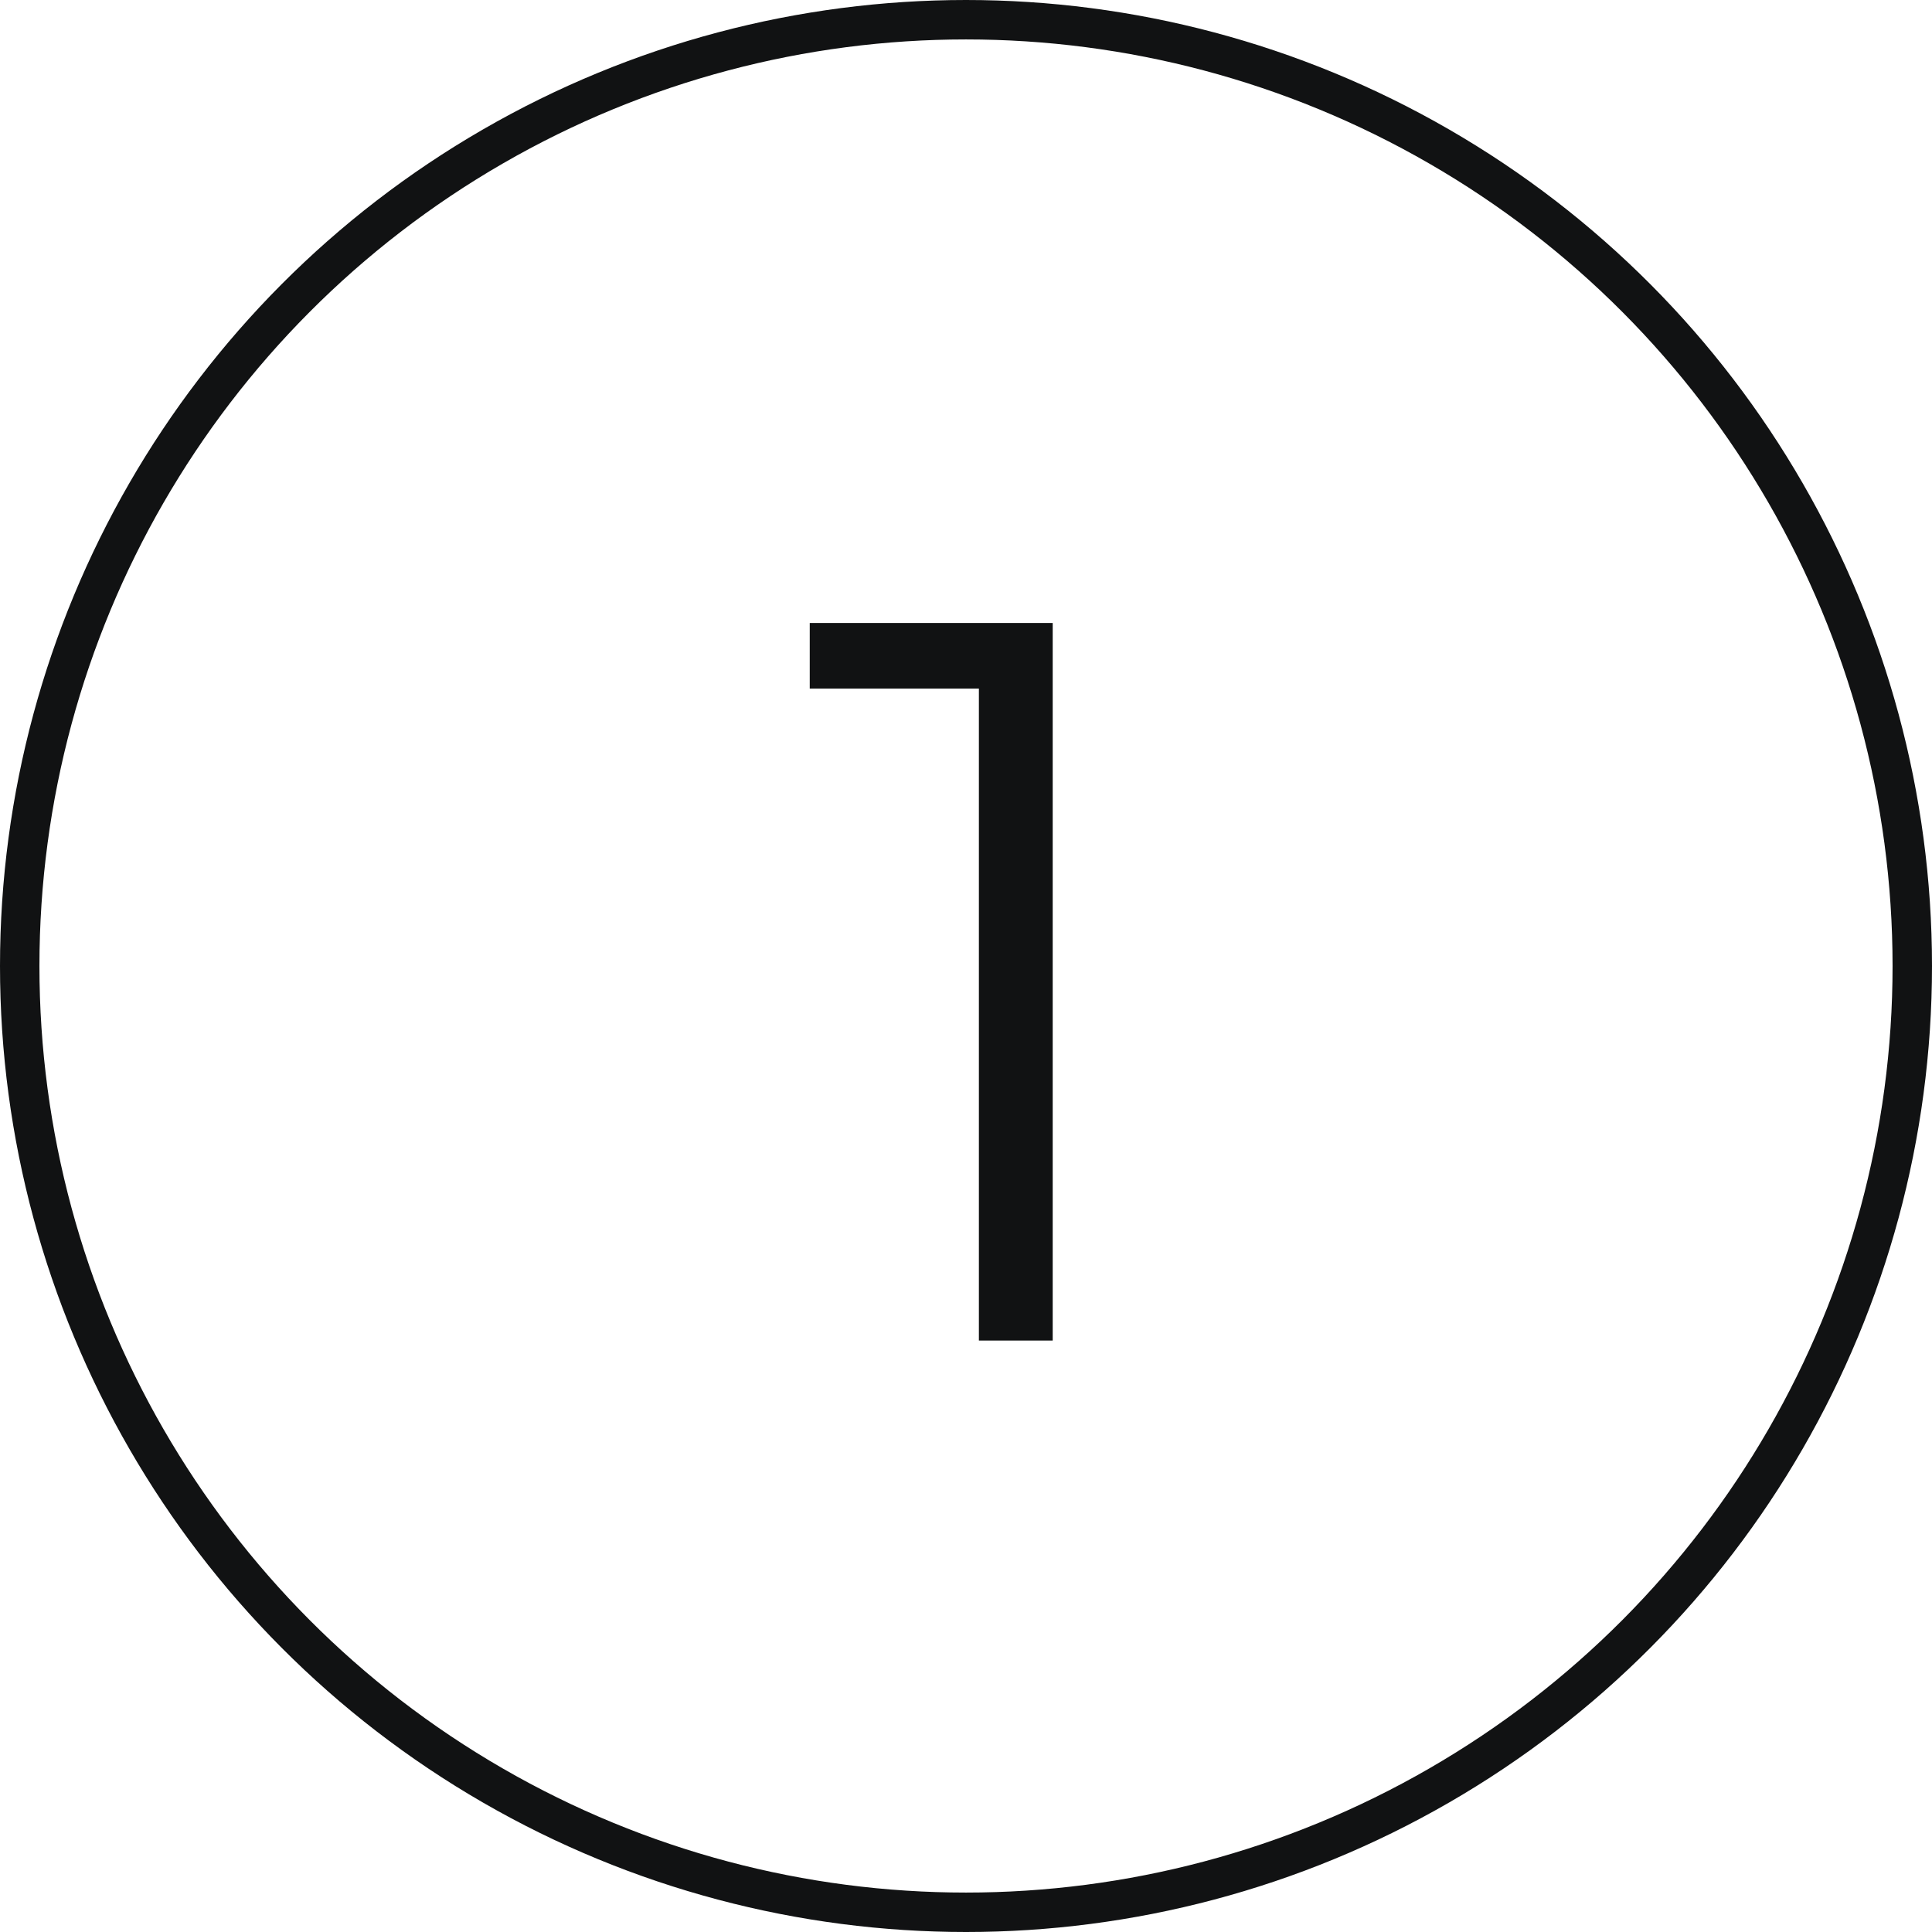
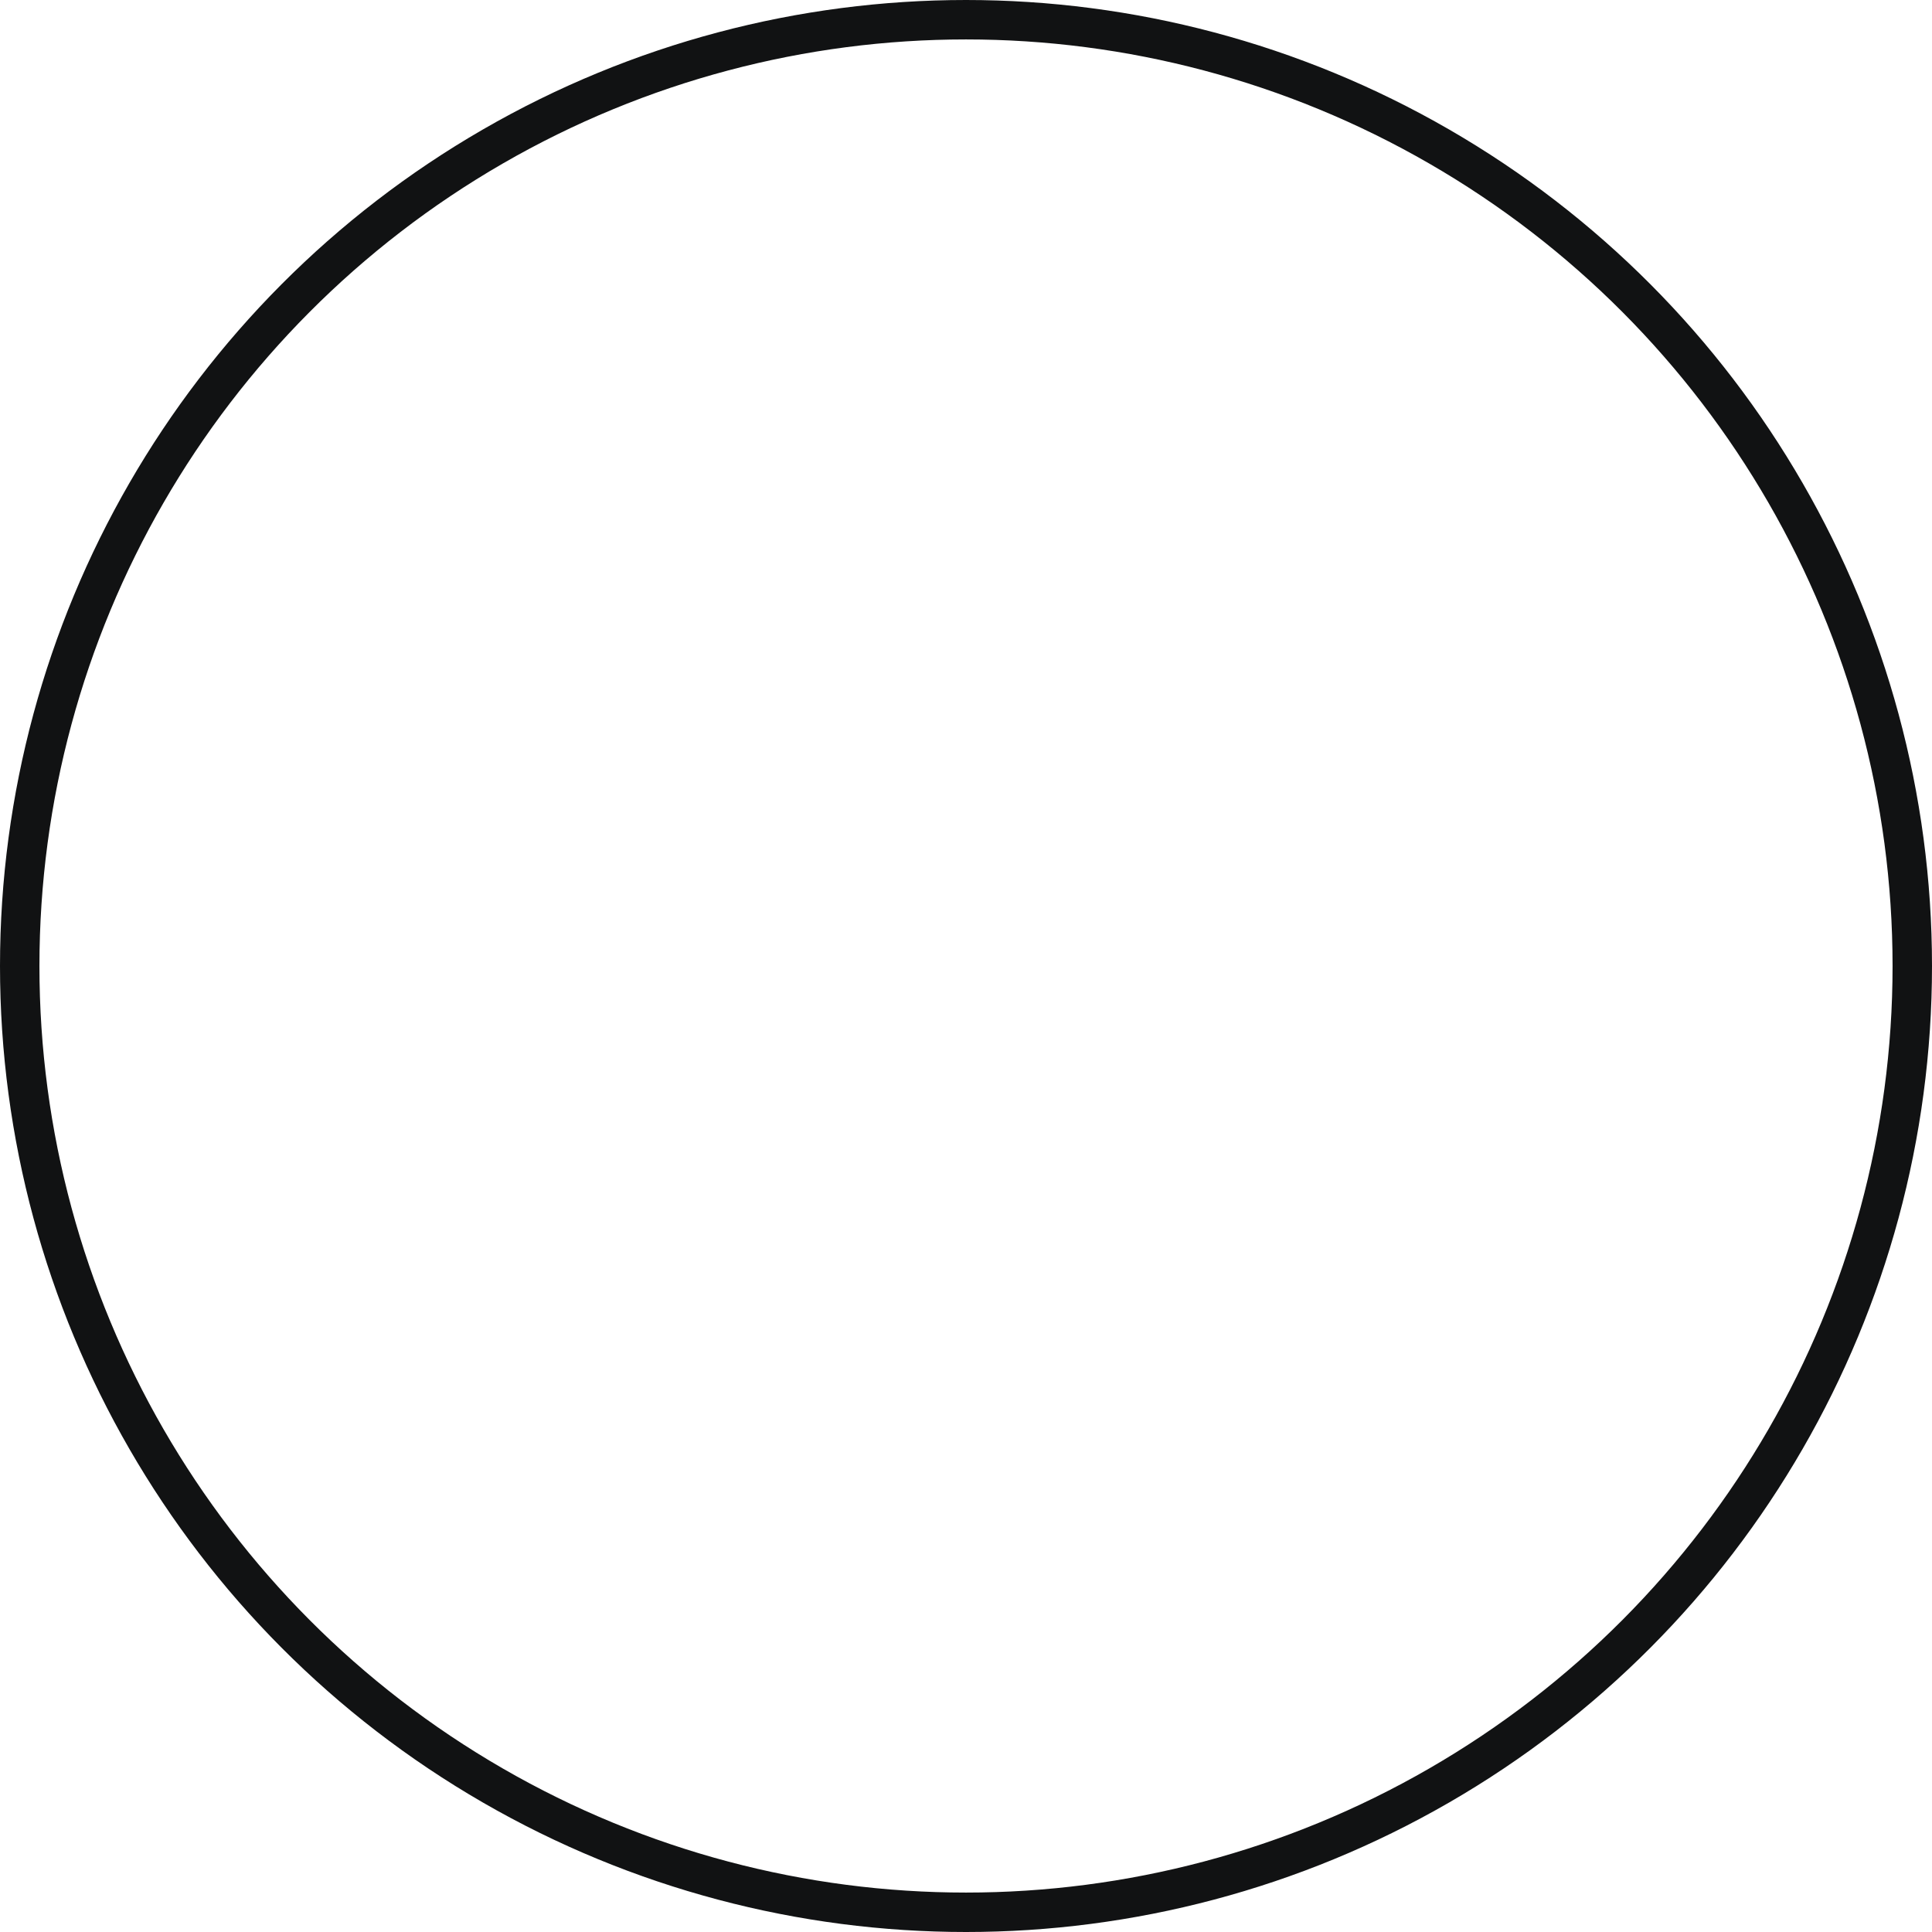
<svg xmlns="http://www.w3.org/2000/svg" width="49" height="49" viewBox="0 0 49 49" fill="none">
  <circle cx="24.5" cy="24.5" r="24" stroke="#111213" />
-   <path d="M24.827 34V16.58L25.659 17.464H20.537V15.8H26.699V34H24.827Z" fill="#111213" />
</svg>